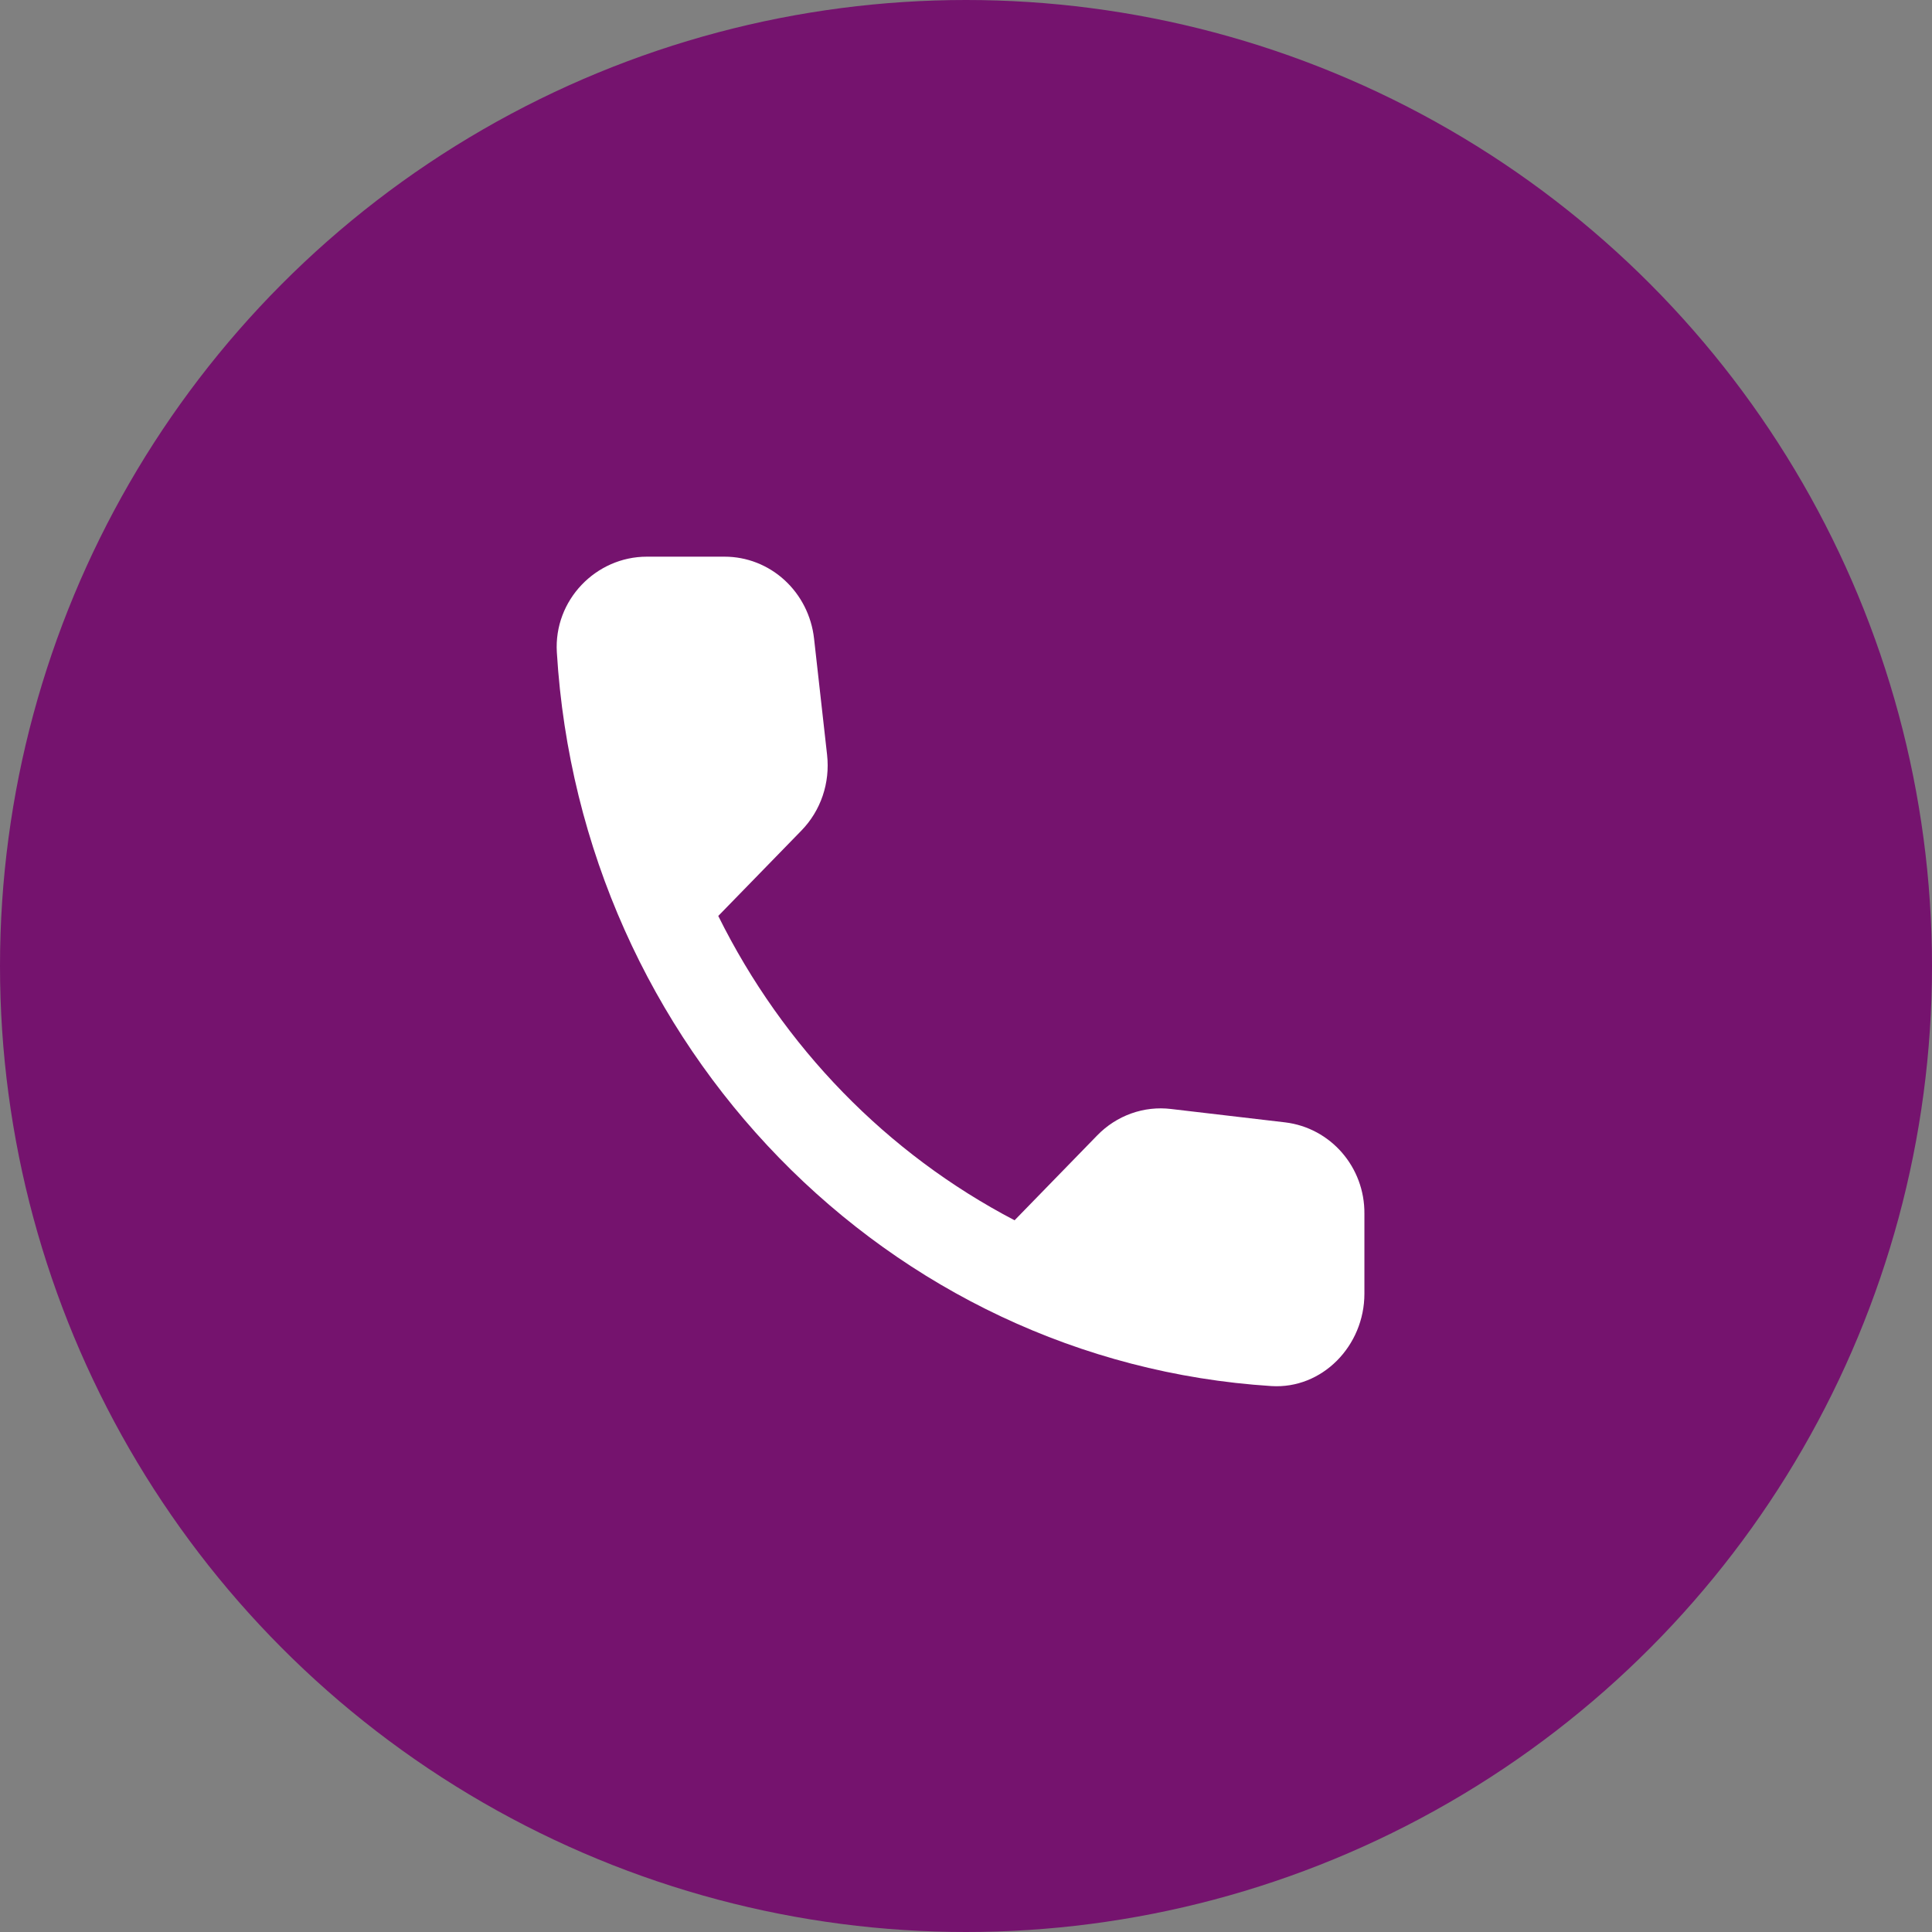
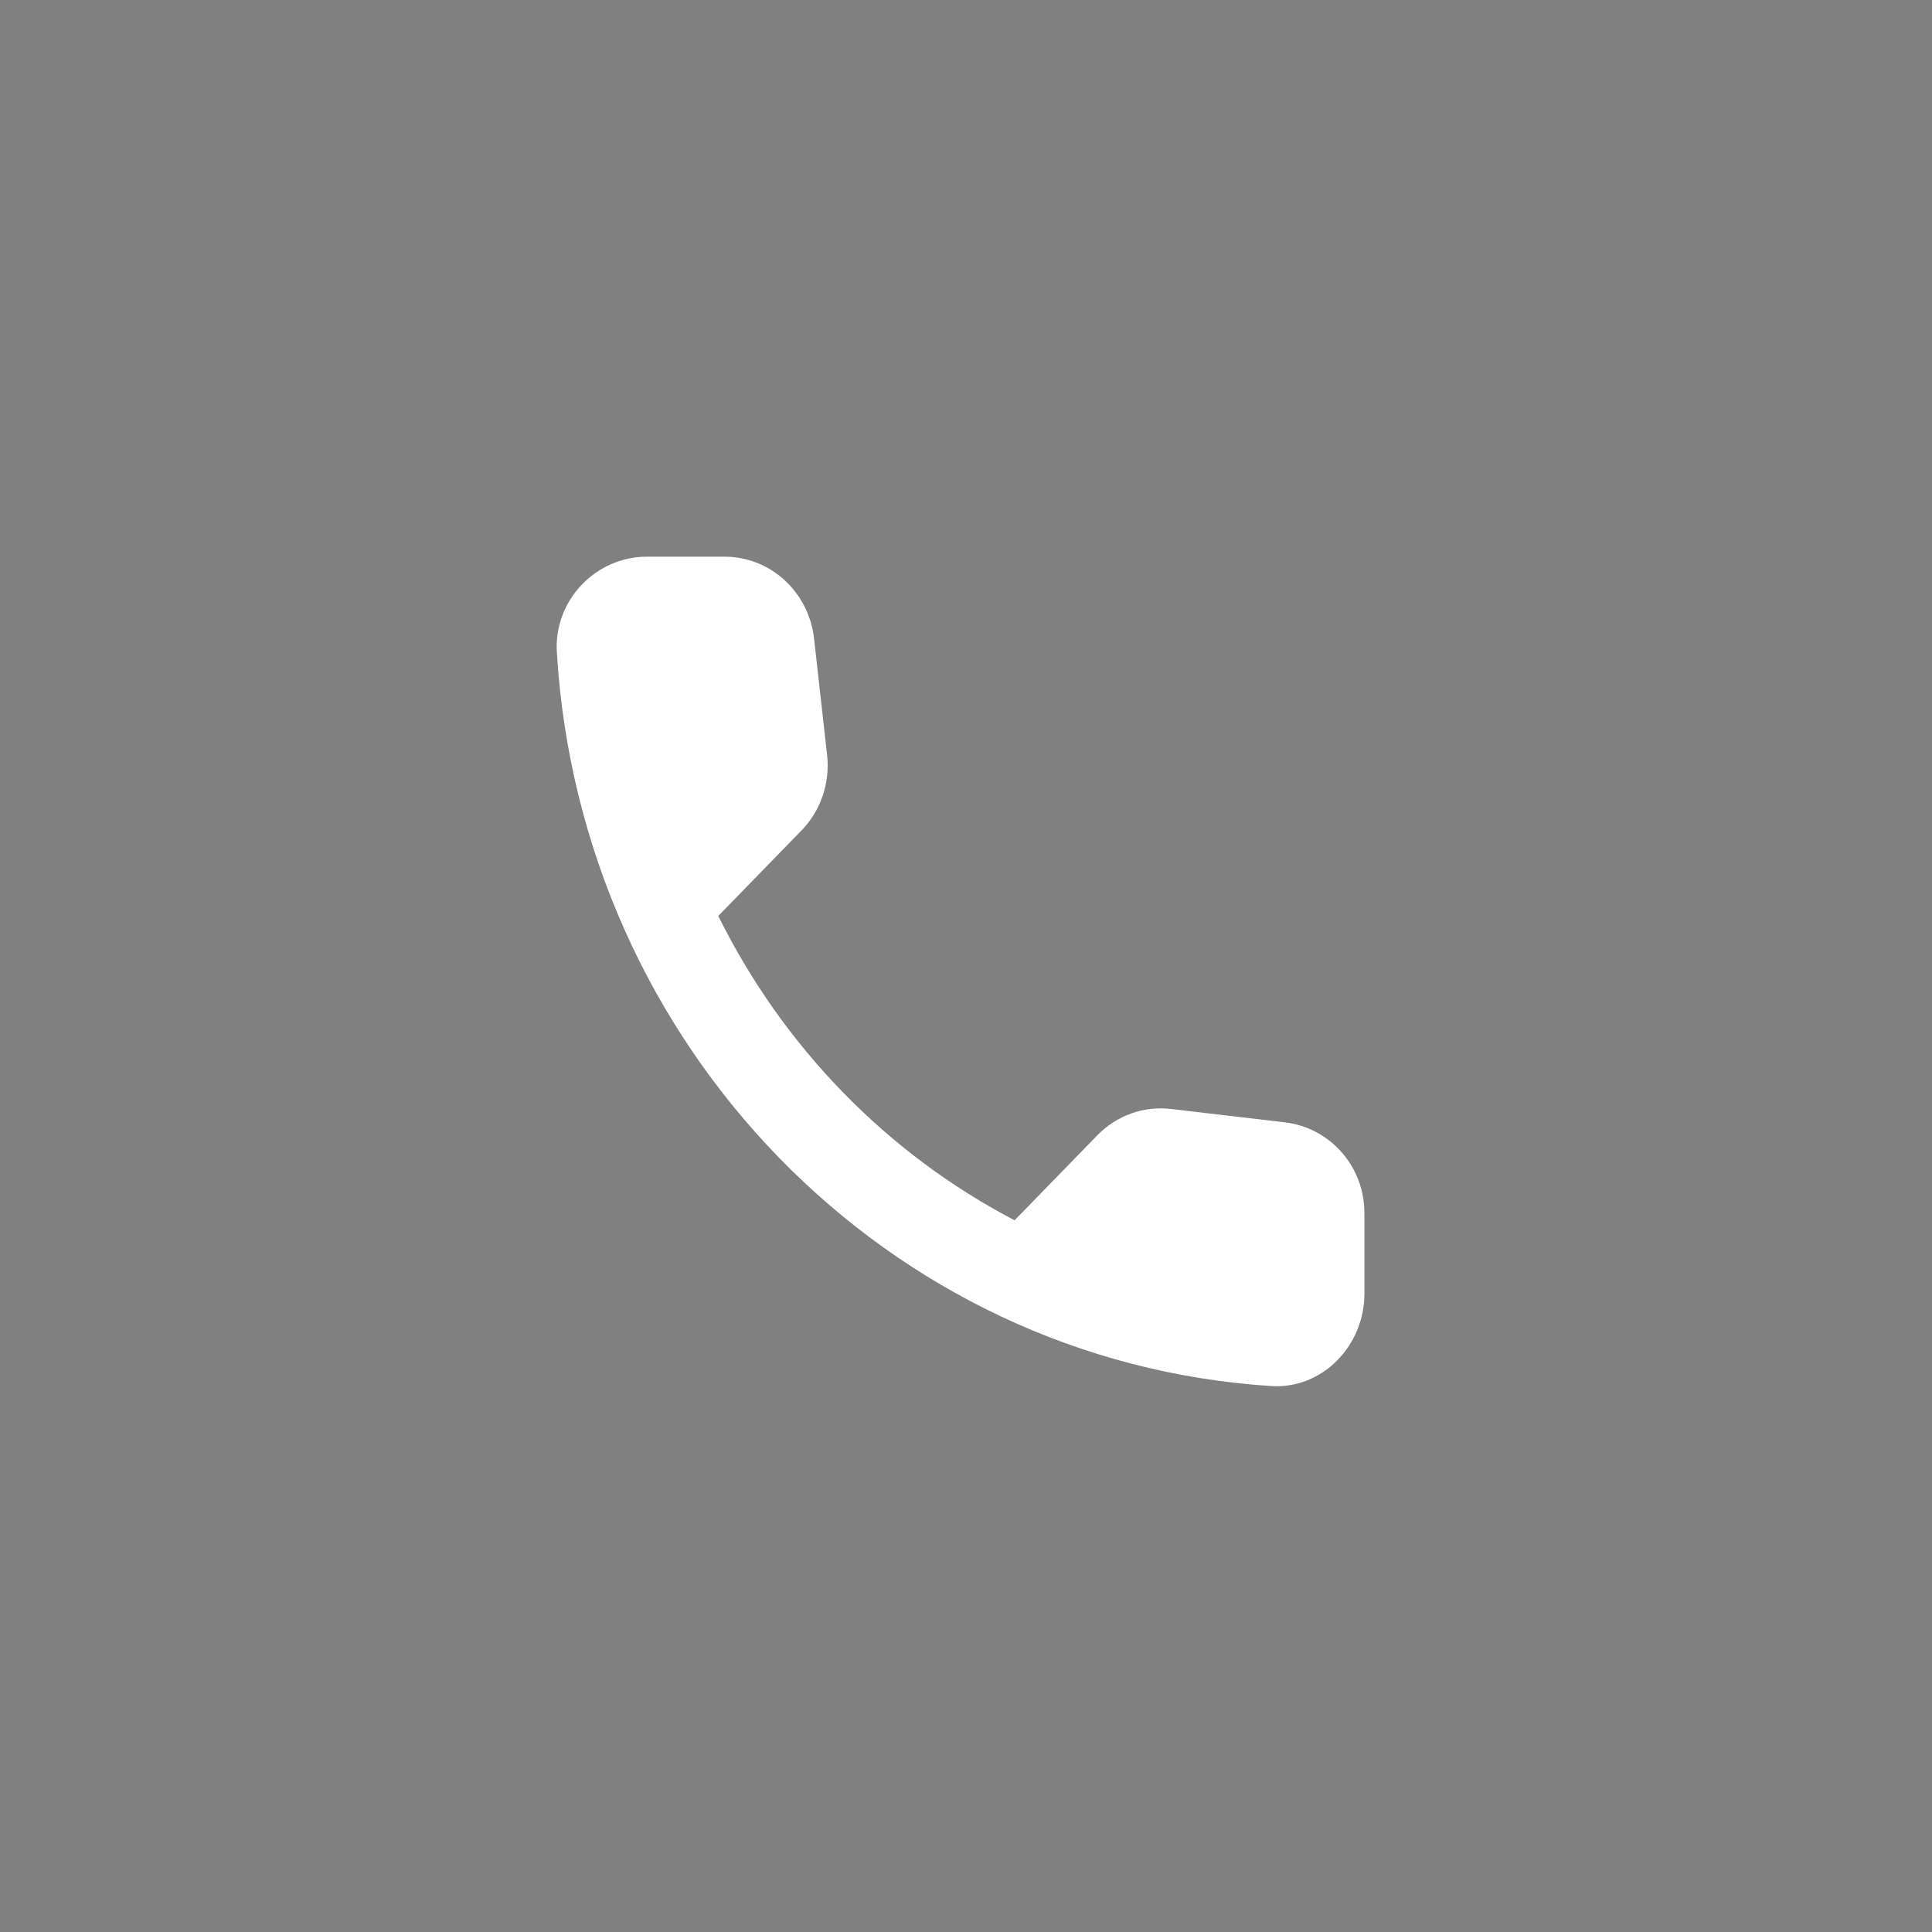
<svg xmlns="http://www.w3.org/2000/svg" width="177" height="177" viewBox="0 0 177 177" fill="none">
  <rect x="0" y="0" width="177" height="177" fill="#808080" stroke="none" />
-   <circle cx="88.5" cy="88.5" r="88.5" fill="#75136E" />
  <path d="M117.749 102.827L107.286 101.6C106.056 101.451 104.809 101.591 103.639 102.009C102.469 102.427 101.406 103.111 100.53 104.011L92.951 111.796C81.256 105.688 71.751 95.926 65.804 83.915L73.425 76.088C75.196 74.269 76.061 71.731 75.773 69.15L74.578 58.489C74.345 56.425 73.38 54.521 71.868 53.14C70.357 51.759 68.404 50.998 66.38 51H59.254C54.599 51 50.727 54.977 51.015 59.758C53.198 95.888 81.334 124.742 116.472 126.984C121.127 127.281 125 123.304 125 118.523V111.204C125.041 106.931 121.91 103.335 117.749 102.827Z" fill="white" />
</svg>